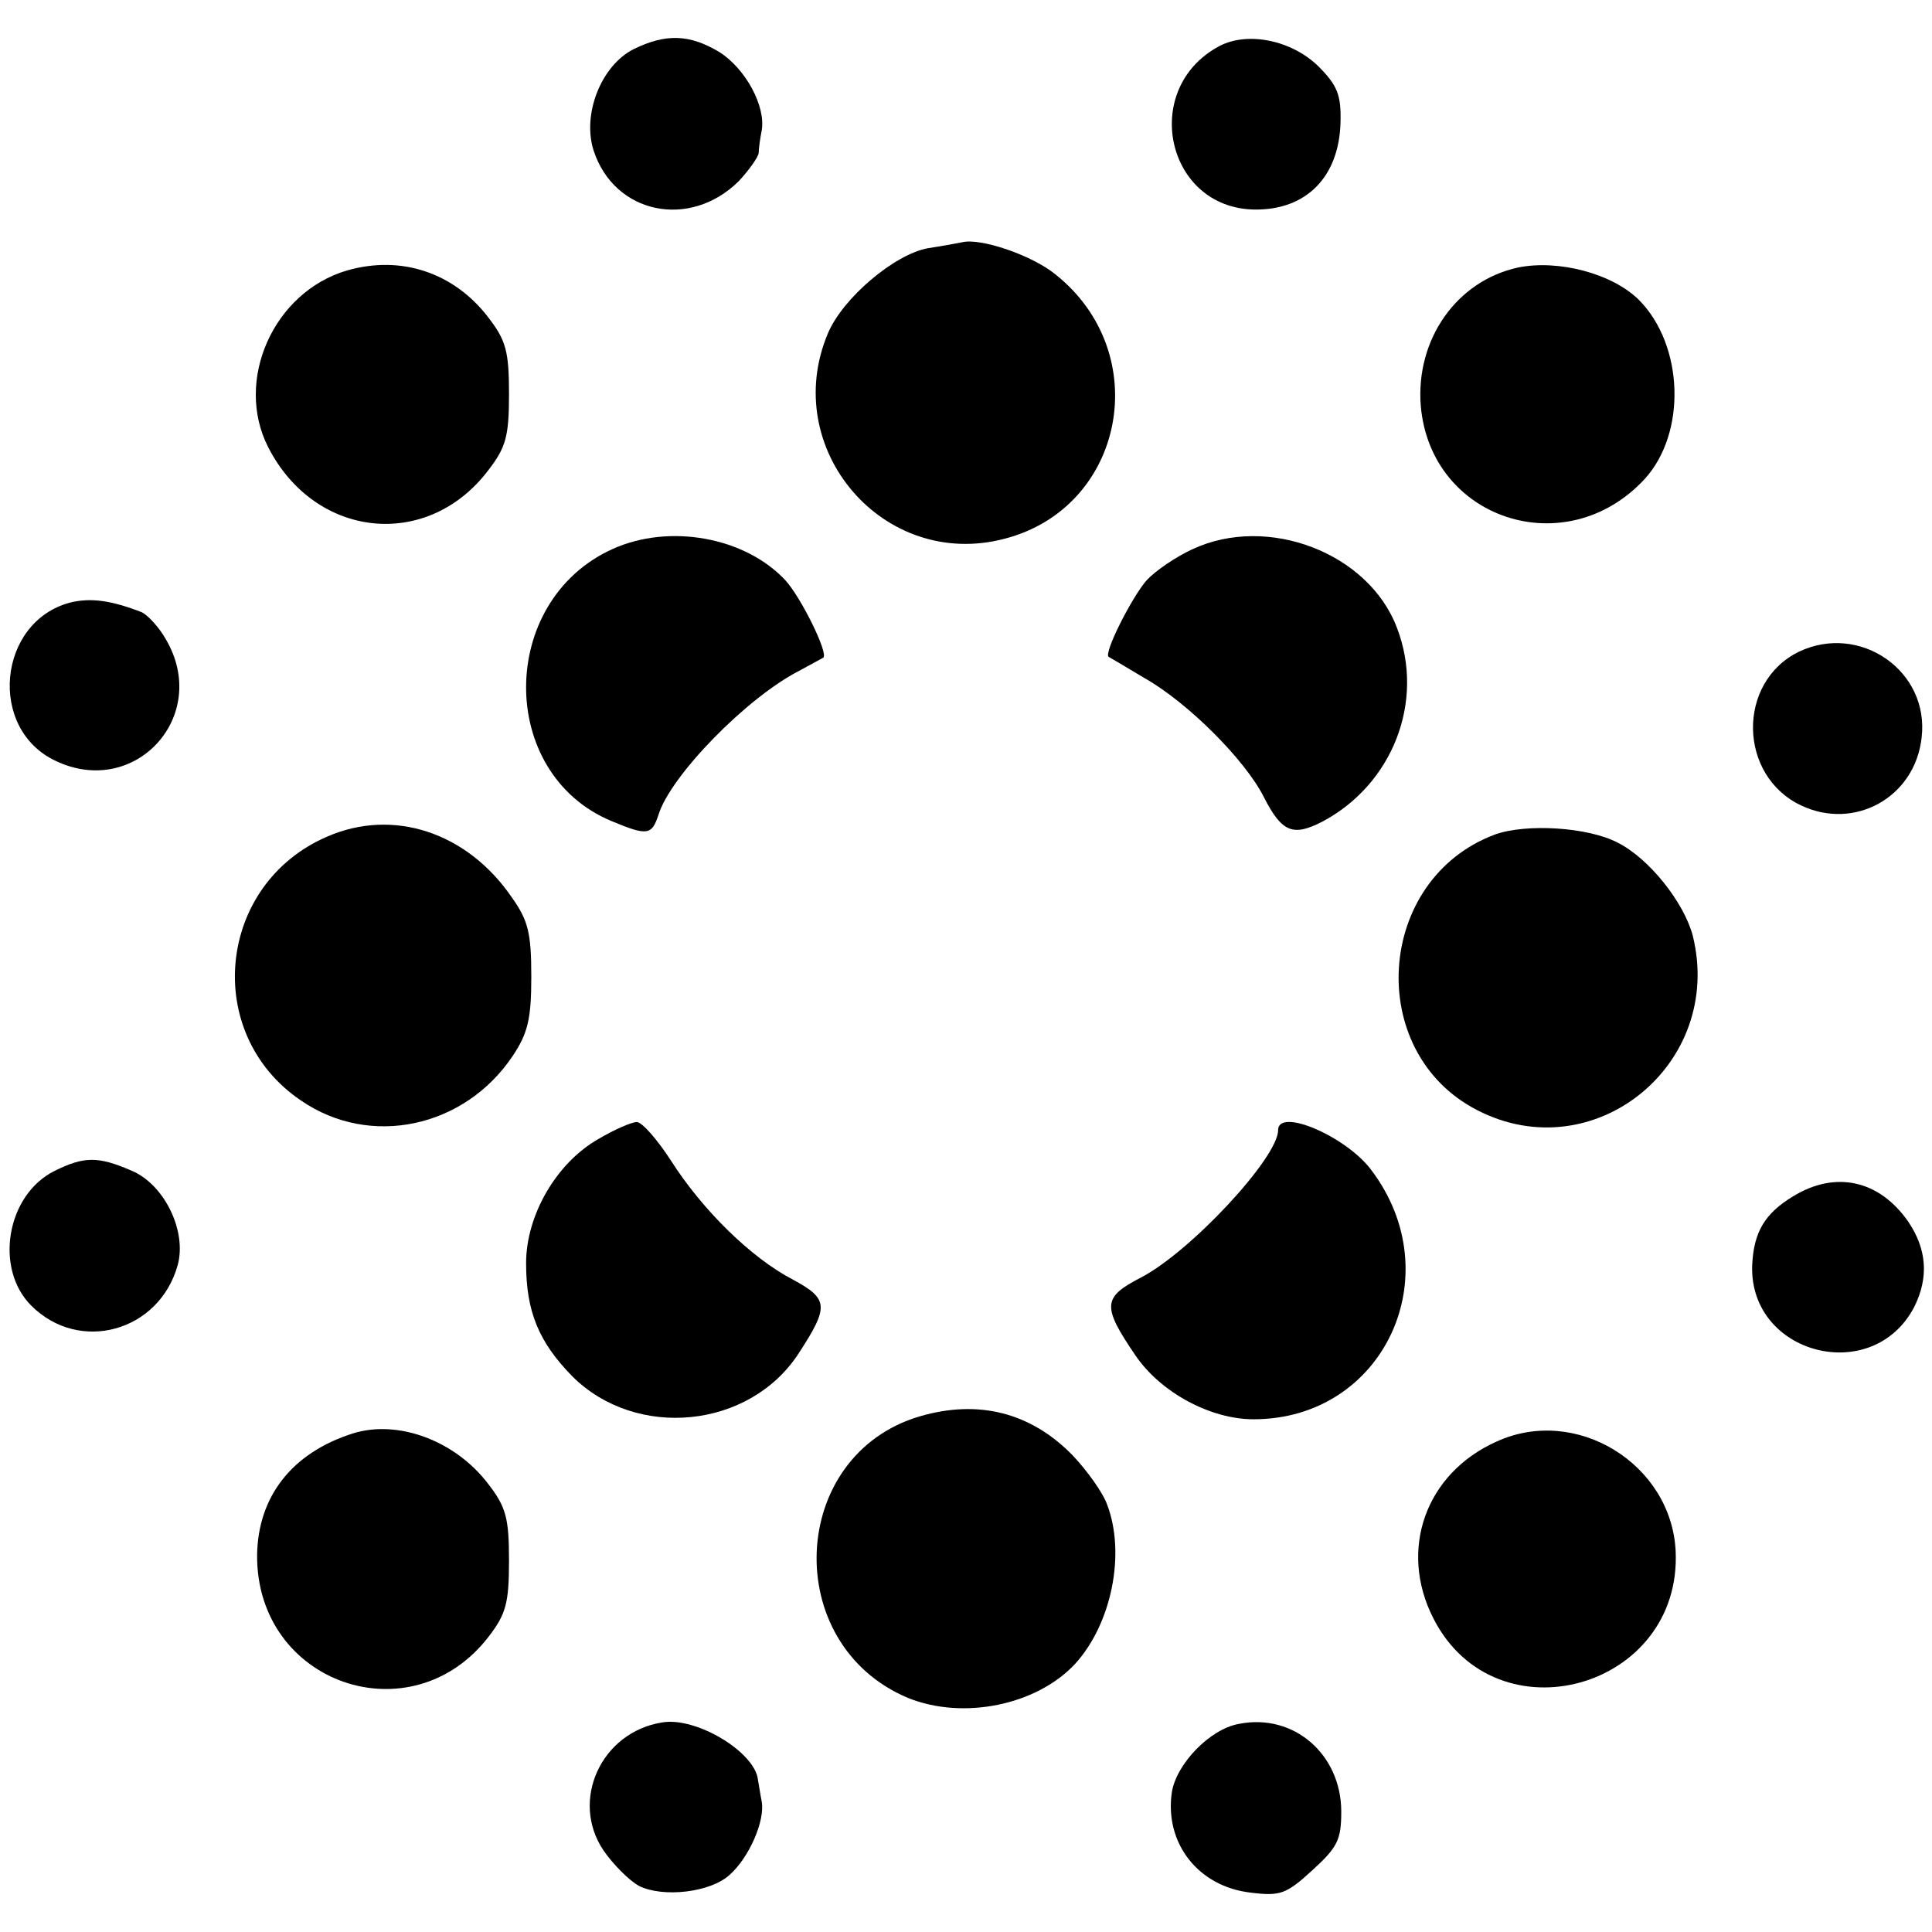
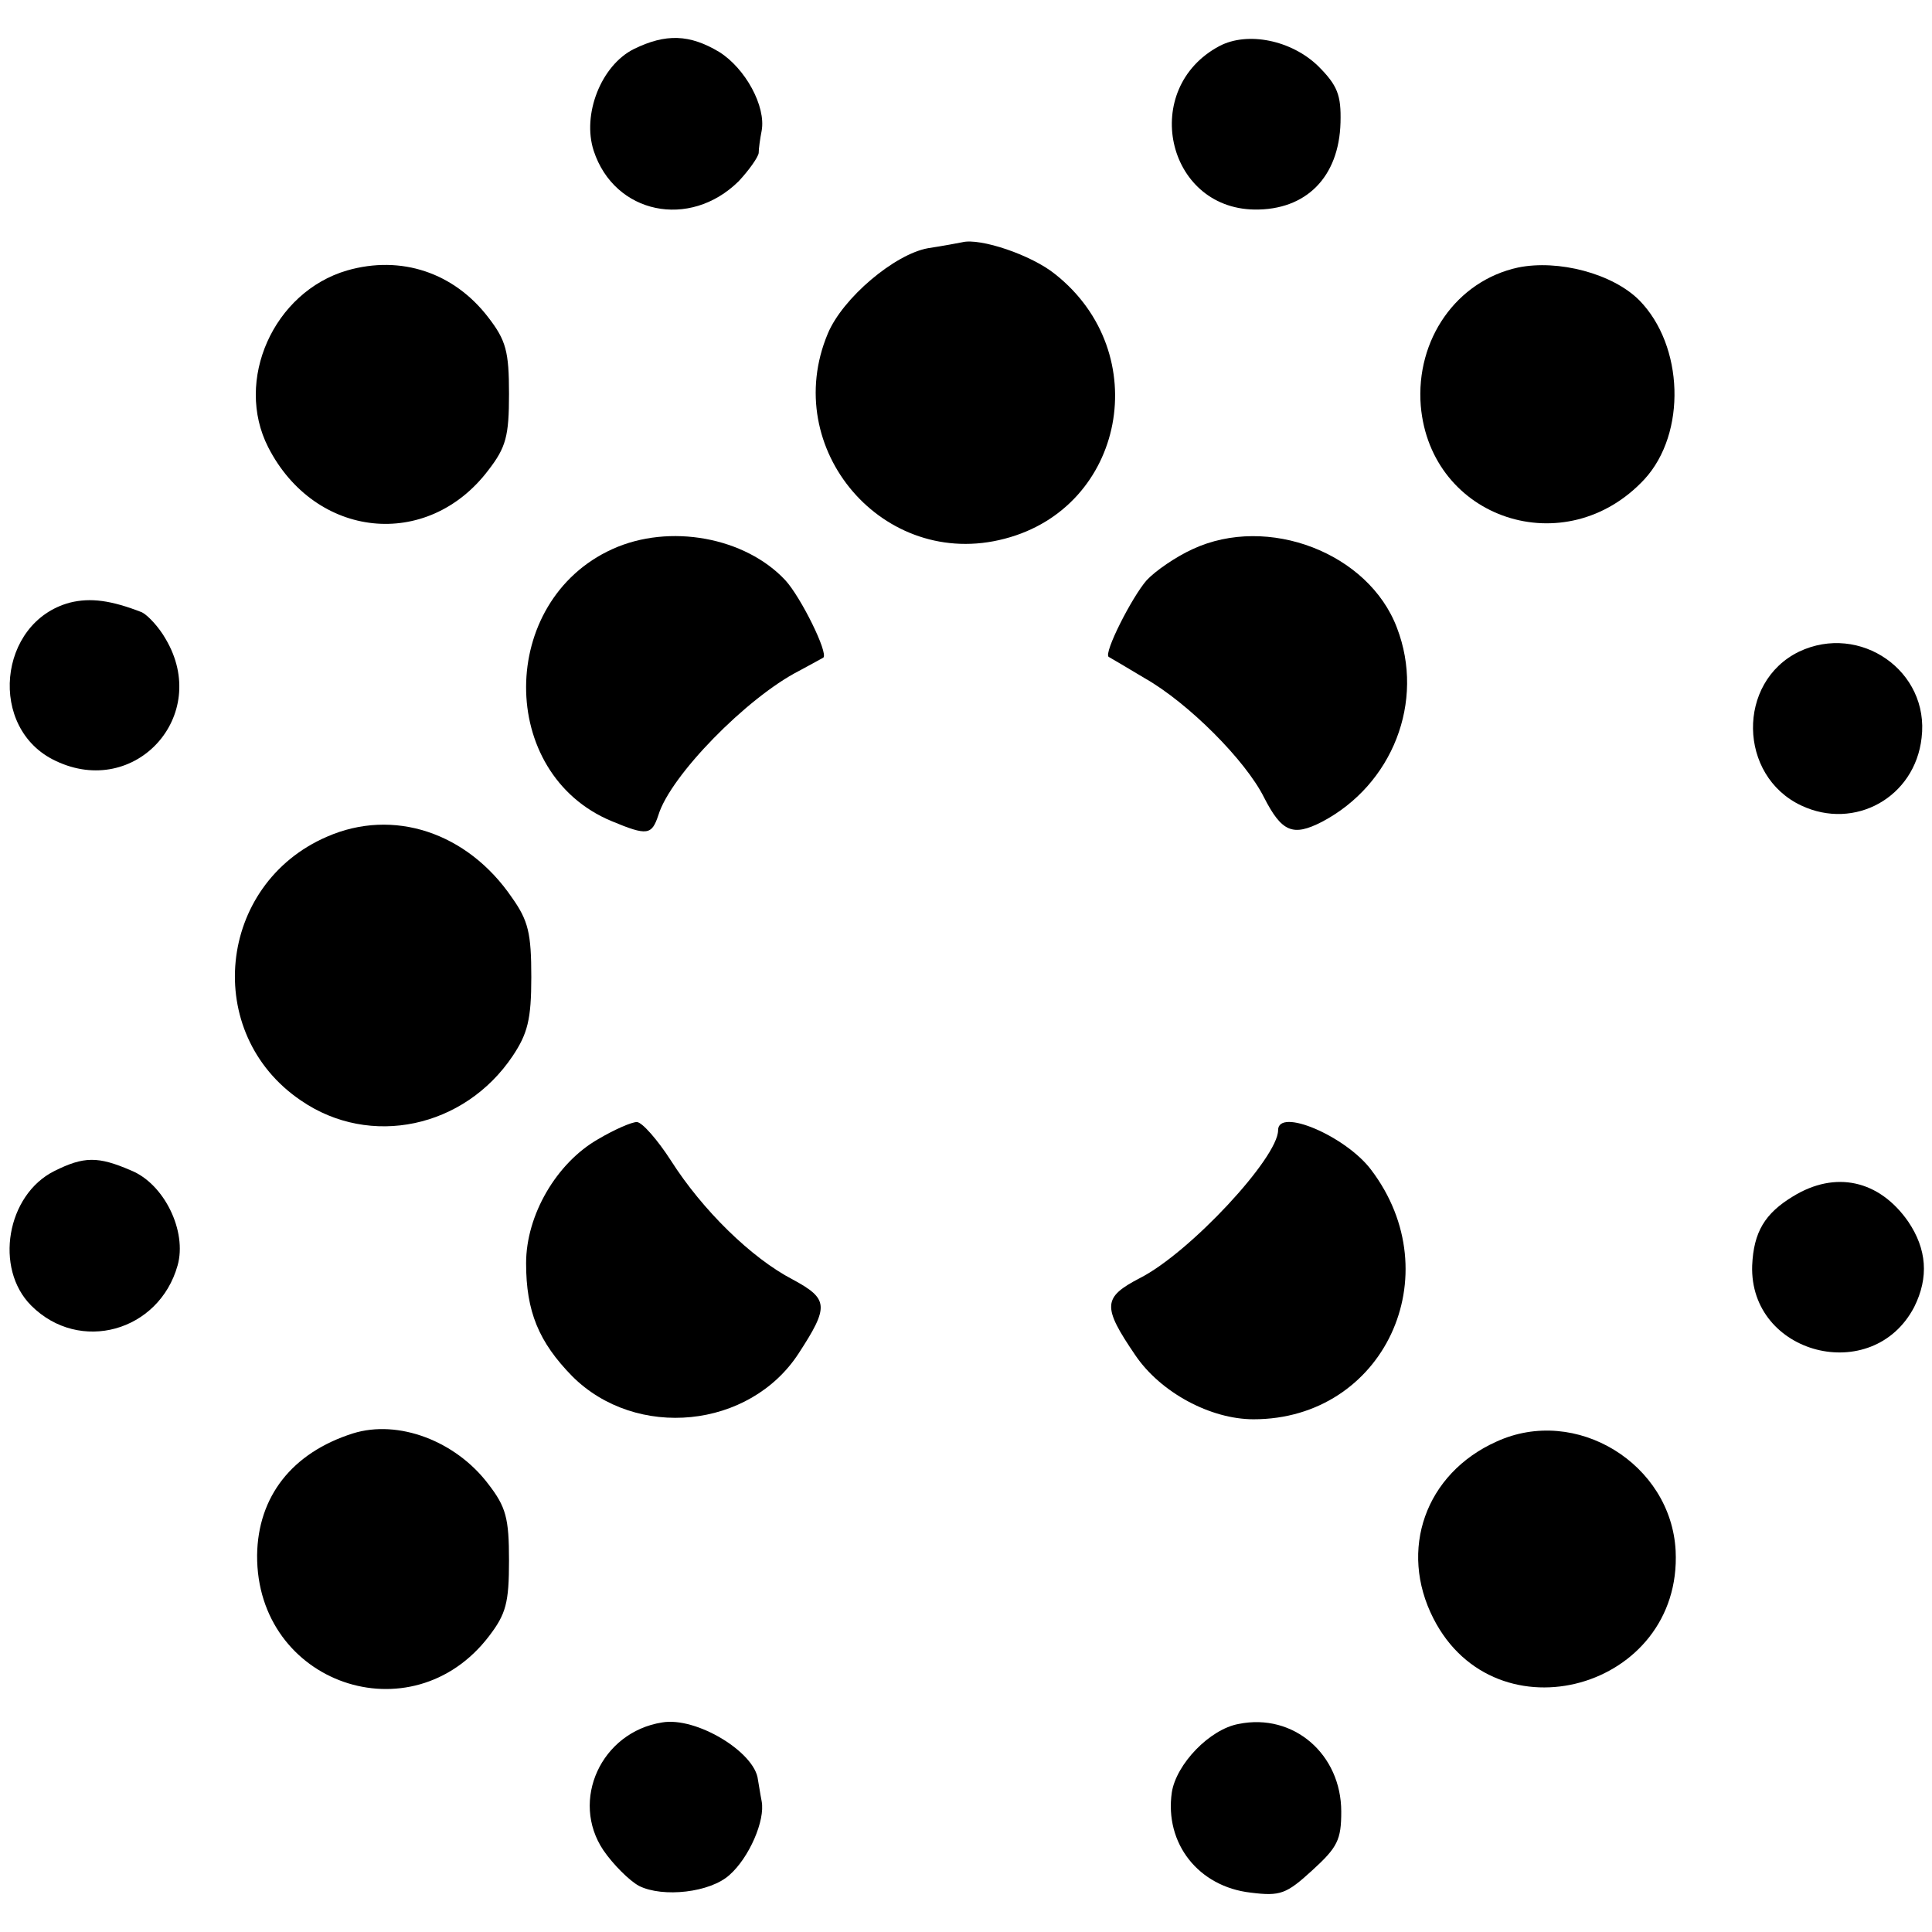
<svg xmlns="http://www.w3.org/2000/svg" version="1.0" width="260pt" height="260pt" viewBox="0 0 260 260" preserveAspectRatio="xMidYMid meet">
  <g transform="translate(0,260) scale(0.1,-0.1)" fill="#000000" stroke="none">
    <path d="M853 2534 c-44 -22 -70 -88 -54 -137 28 -85 129 -106 195 -41 14 15 26 32 27 38 0 6 2 20 4 30 6 33 -22 84 -57 106 -40 24 -72 25 -115 4z" />
    <path d="M1641 2538 c-107 -57 -72 -218 47 -220 70 -1 114 44 116 117 1 37 -4 50 -30 76 -36 35 -95 47 -133 27z" />
    <path d="M1295 2274 c-5 -1 -26 -5 -46 -8 -45 -8 -115 -67 -135 -115 -65 -155 75 -319 238 -276 162 42 202 250 68 356 -32 26 -101 49 -125 43z" />
    <path d="M467 2236 c-99 -29 -152 -148 -106 -238 63 -123 214 -139 296 -31 24 31 28 46 28 103 0 57 -4 72 -28 103 -46 60 -117 84 -190 63z" />
    <path d="M2043 2240 c-83 -18 -138 -97 -131 -186 13 -153 195 -213 301 -99 57 62 53 180 -7 241 -36 36 -109 55 -163 44z" />
    <path d="M824 1861 c-154 -70 -155 -302 -1 -366 48 -20 54 -19 63 8 16 53 119 158 189 194 17 9 31 17 33 18 7 6 -30 81 -51 104 -54 58 -156 77 -233 42z" />
    <path d="M1605 1861 c-22 -10 -50 -29 -62 -42 -20 -23 -58 -98 -51 -103 2 -1 24 -14 49 -29 58 -33 135 -110 160 -160 24 -47 39 -53 78 -33 95 50 139 162 101 261 -38 101 -174 153 -275 106z" />
    <path d="M94 1789 c-97 -26 -111 -170 -19 -213 107 -51 209 61 148 164 -9 16 -24 32 -32 36 -41 16 -69 20 -97 13z" />
    <path d="M2421 1723 c-84 -41 -82 -167 3 -207 72 -34 153 11 162 91 11 90 -83 155 -165 116z" />
    <path d="M440 1474 c-148 -64 -168 -265 -35 -355 93 -64 220 -37 285 60 20 30 25 49 25 106 0 59 -4 76 -26 107 -60 88 -160 121 -249 82z" />
-     <path d="M2012 1477 c-161 -60 -176 -293 -24 -371 157 -81 333 62 290 235 -12 45 -59 104 -101 125 -40 21 -123 26 -165 11z" />
    <path d="M805 1067 c-56 -32 -97 -102 -97 -167 0 -65 17 -106 62 -152 86 -86 239 -71 305 31 41 63 40 73 -8 99 -56 29 -122 94 -164 160 -18 28 -39 52 -46 52 -7 0 -30 -10 -52 -23z" />
    <path d="M1720 1079 c0 -37 -119 -165 -186 -199 -50 -26 -51 -38 -6 -104 34 -50 101 -86 159 -86 175 0 266 194 158 336 -34 45 -125 84 -125 53z" />
    <path d="M73 1024 c-64 -32 -81 -131 -31 -181 65 -65 172 -35 197 54 13 46 -18 110 -63 128 -44 19 -63 19 -103 -1z" />
    <path d="M2413 990 c-38 -23 -53 -48 -55 -93 -4 -120 162 -163 218 -56 20 40 17 78 -8 115 -39 56 -98 69 -155 34z" />
-     <path d="M1238 694 c-177 -52 -188 -307 -16 -379 74 -30 173 -10 225 46 49 54 68 148 43 214 -6 17 -28 47 -47 67 -56 57 -126 75 -205 52z" />
    <path d="M475 671 c-82 -26 -128 -85 -129 -164 -1 -173 208 -245 312 -109 23 30 27 45 27 102 0 57 -4 72 -28 103 -44 58 -121 87 -182 68z" />
    <path d="M2014 660 c-96 -43 -132 -146 -85 -238 84 -165 335 -95 326 91 -6 117 -134 196 -241 147z" />
    <path d="M891 282 c-82 -13 -124 -105 -79 -172 13 -19 35 -41 48 -48 32 -16 96 -9 122 15 26 23 48 73 43 99 -2 10 -4 24 -5 29 -4 37 -83 85 -129 77z" />
    <path d="M1667 280 c-39 -7 -84 -54 -90 -92 -10 -69 36 -127 106 -135 40 -5 48 -2 83 30 34 31 39 41 39 79 0 77 -64 133 -138 118z" />
  </g>
</svg>